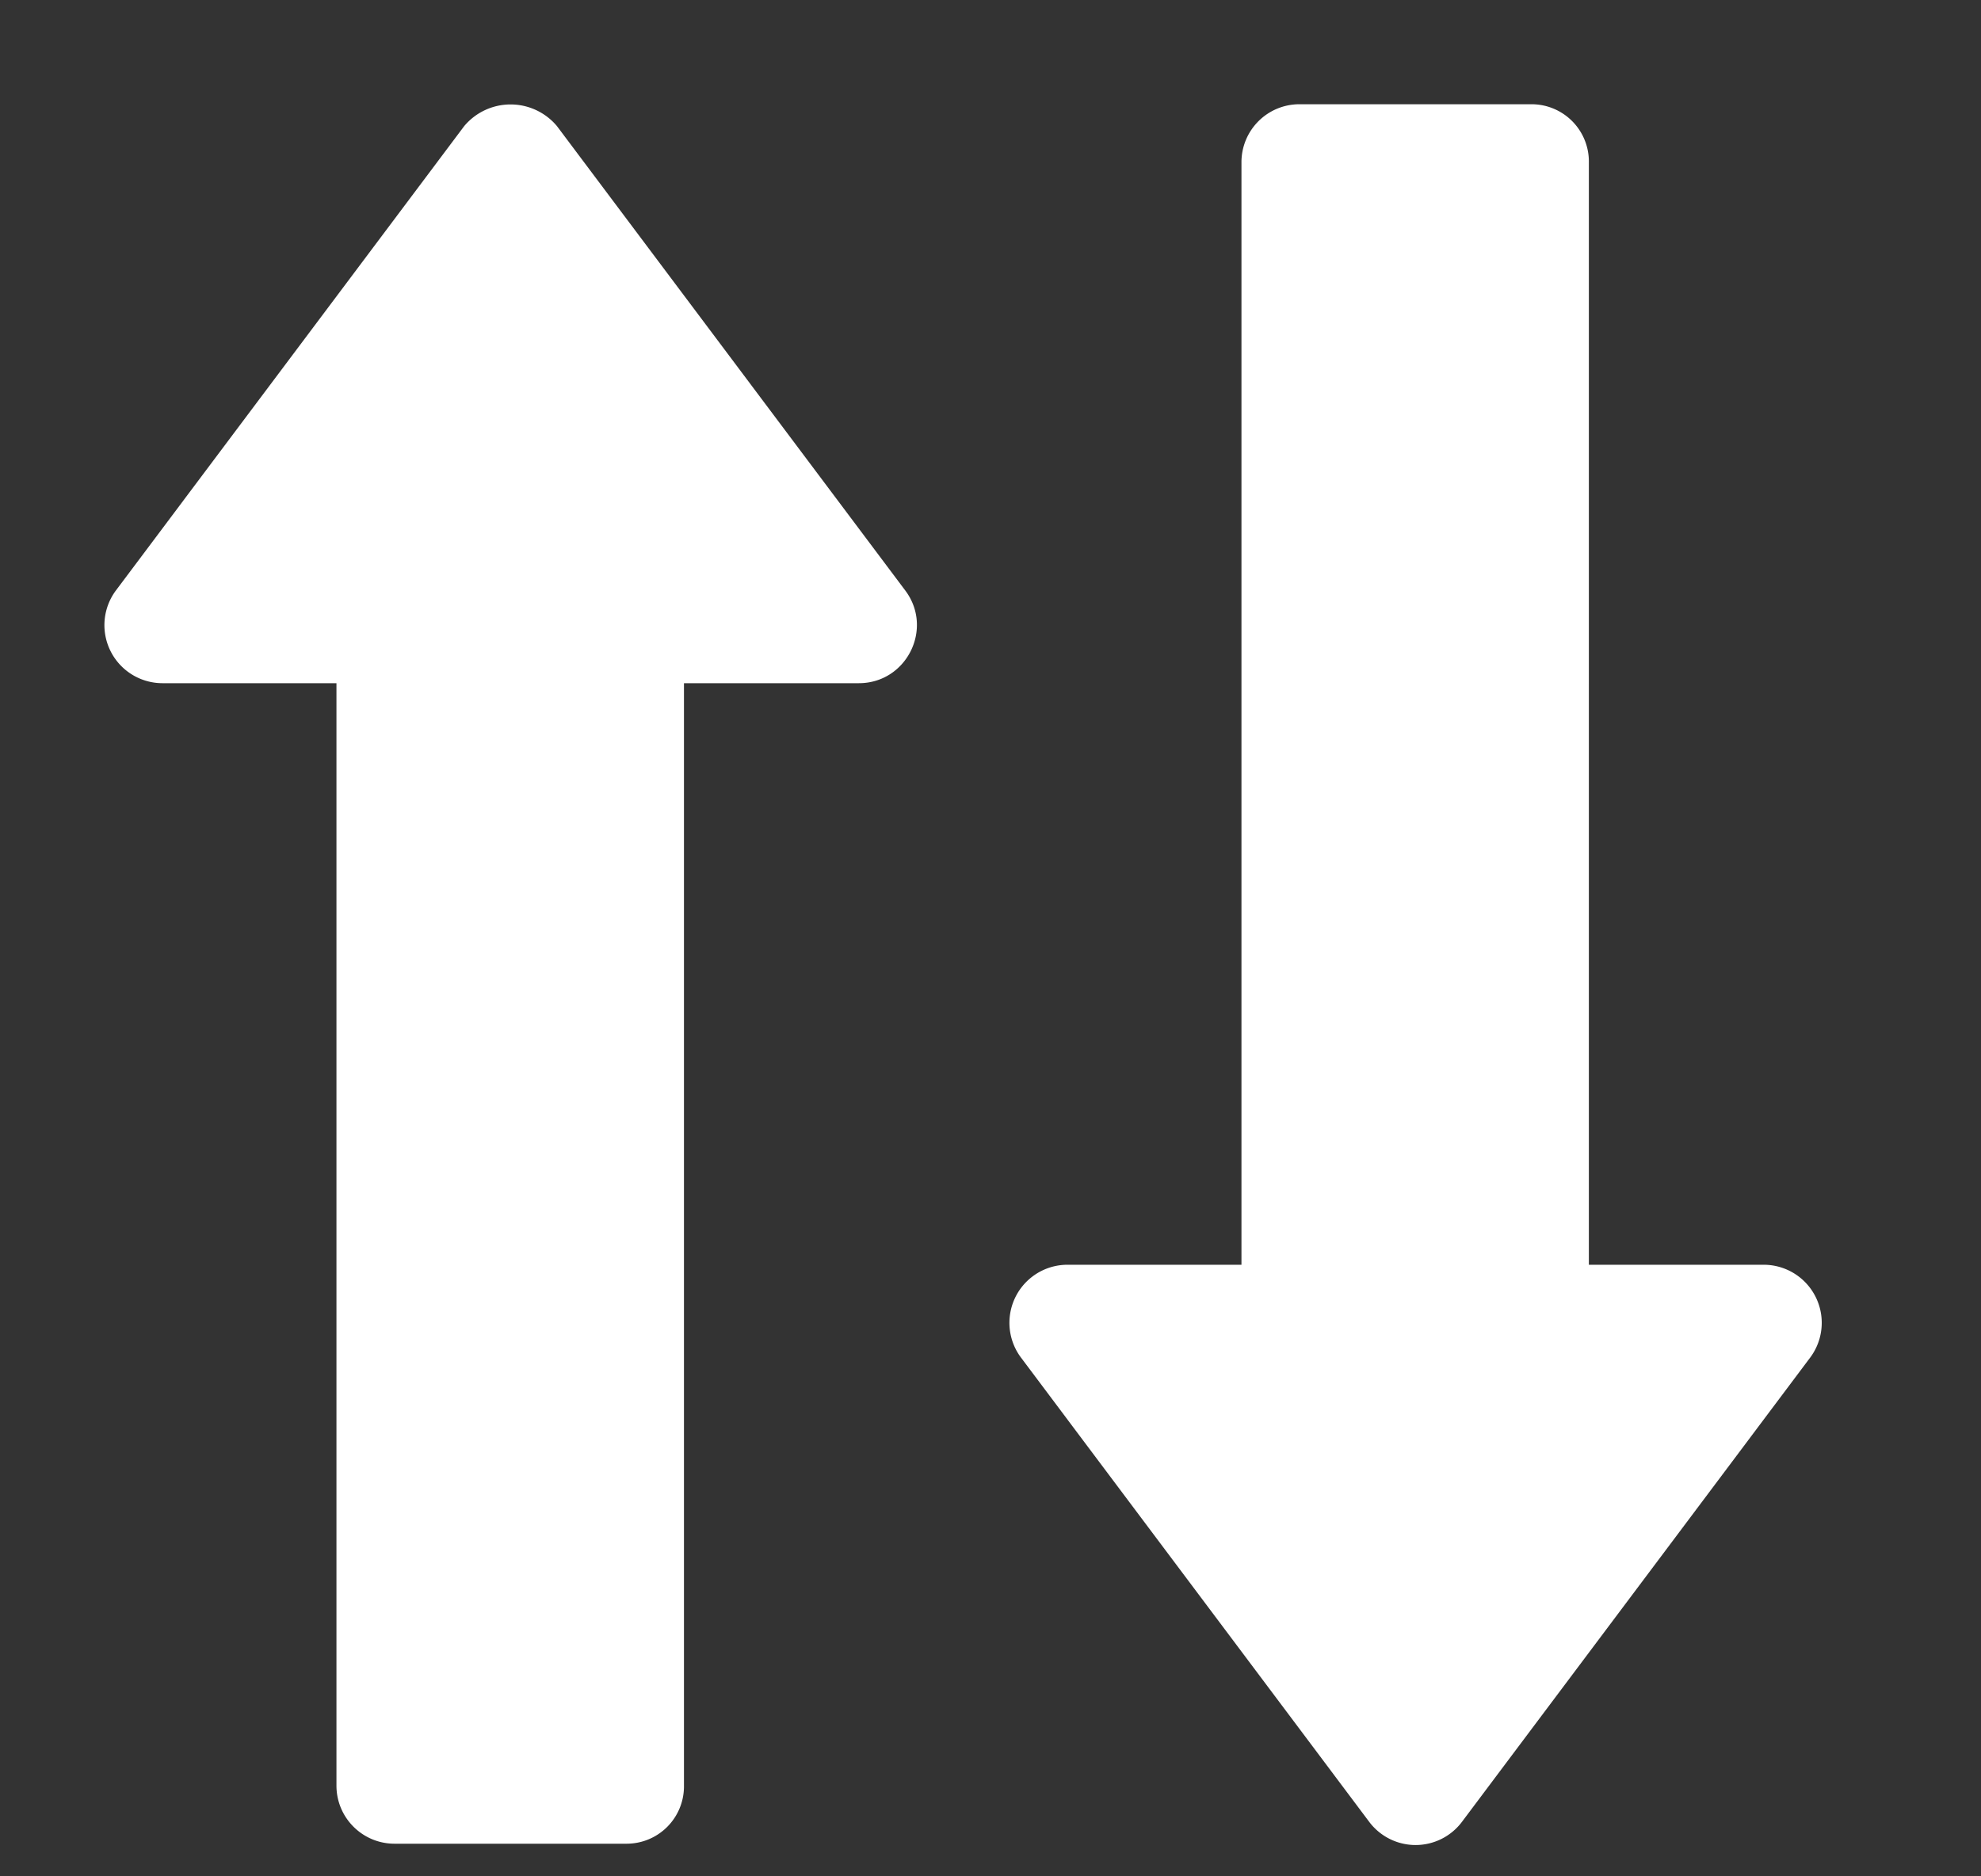
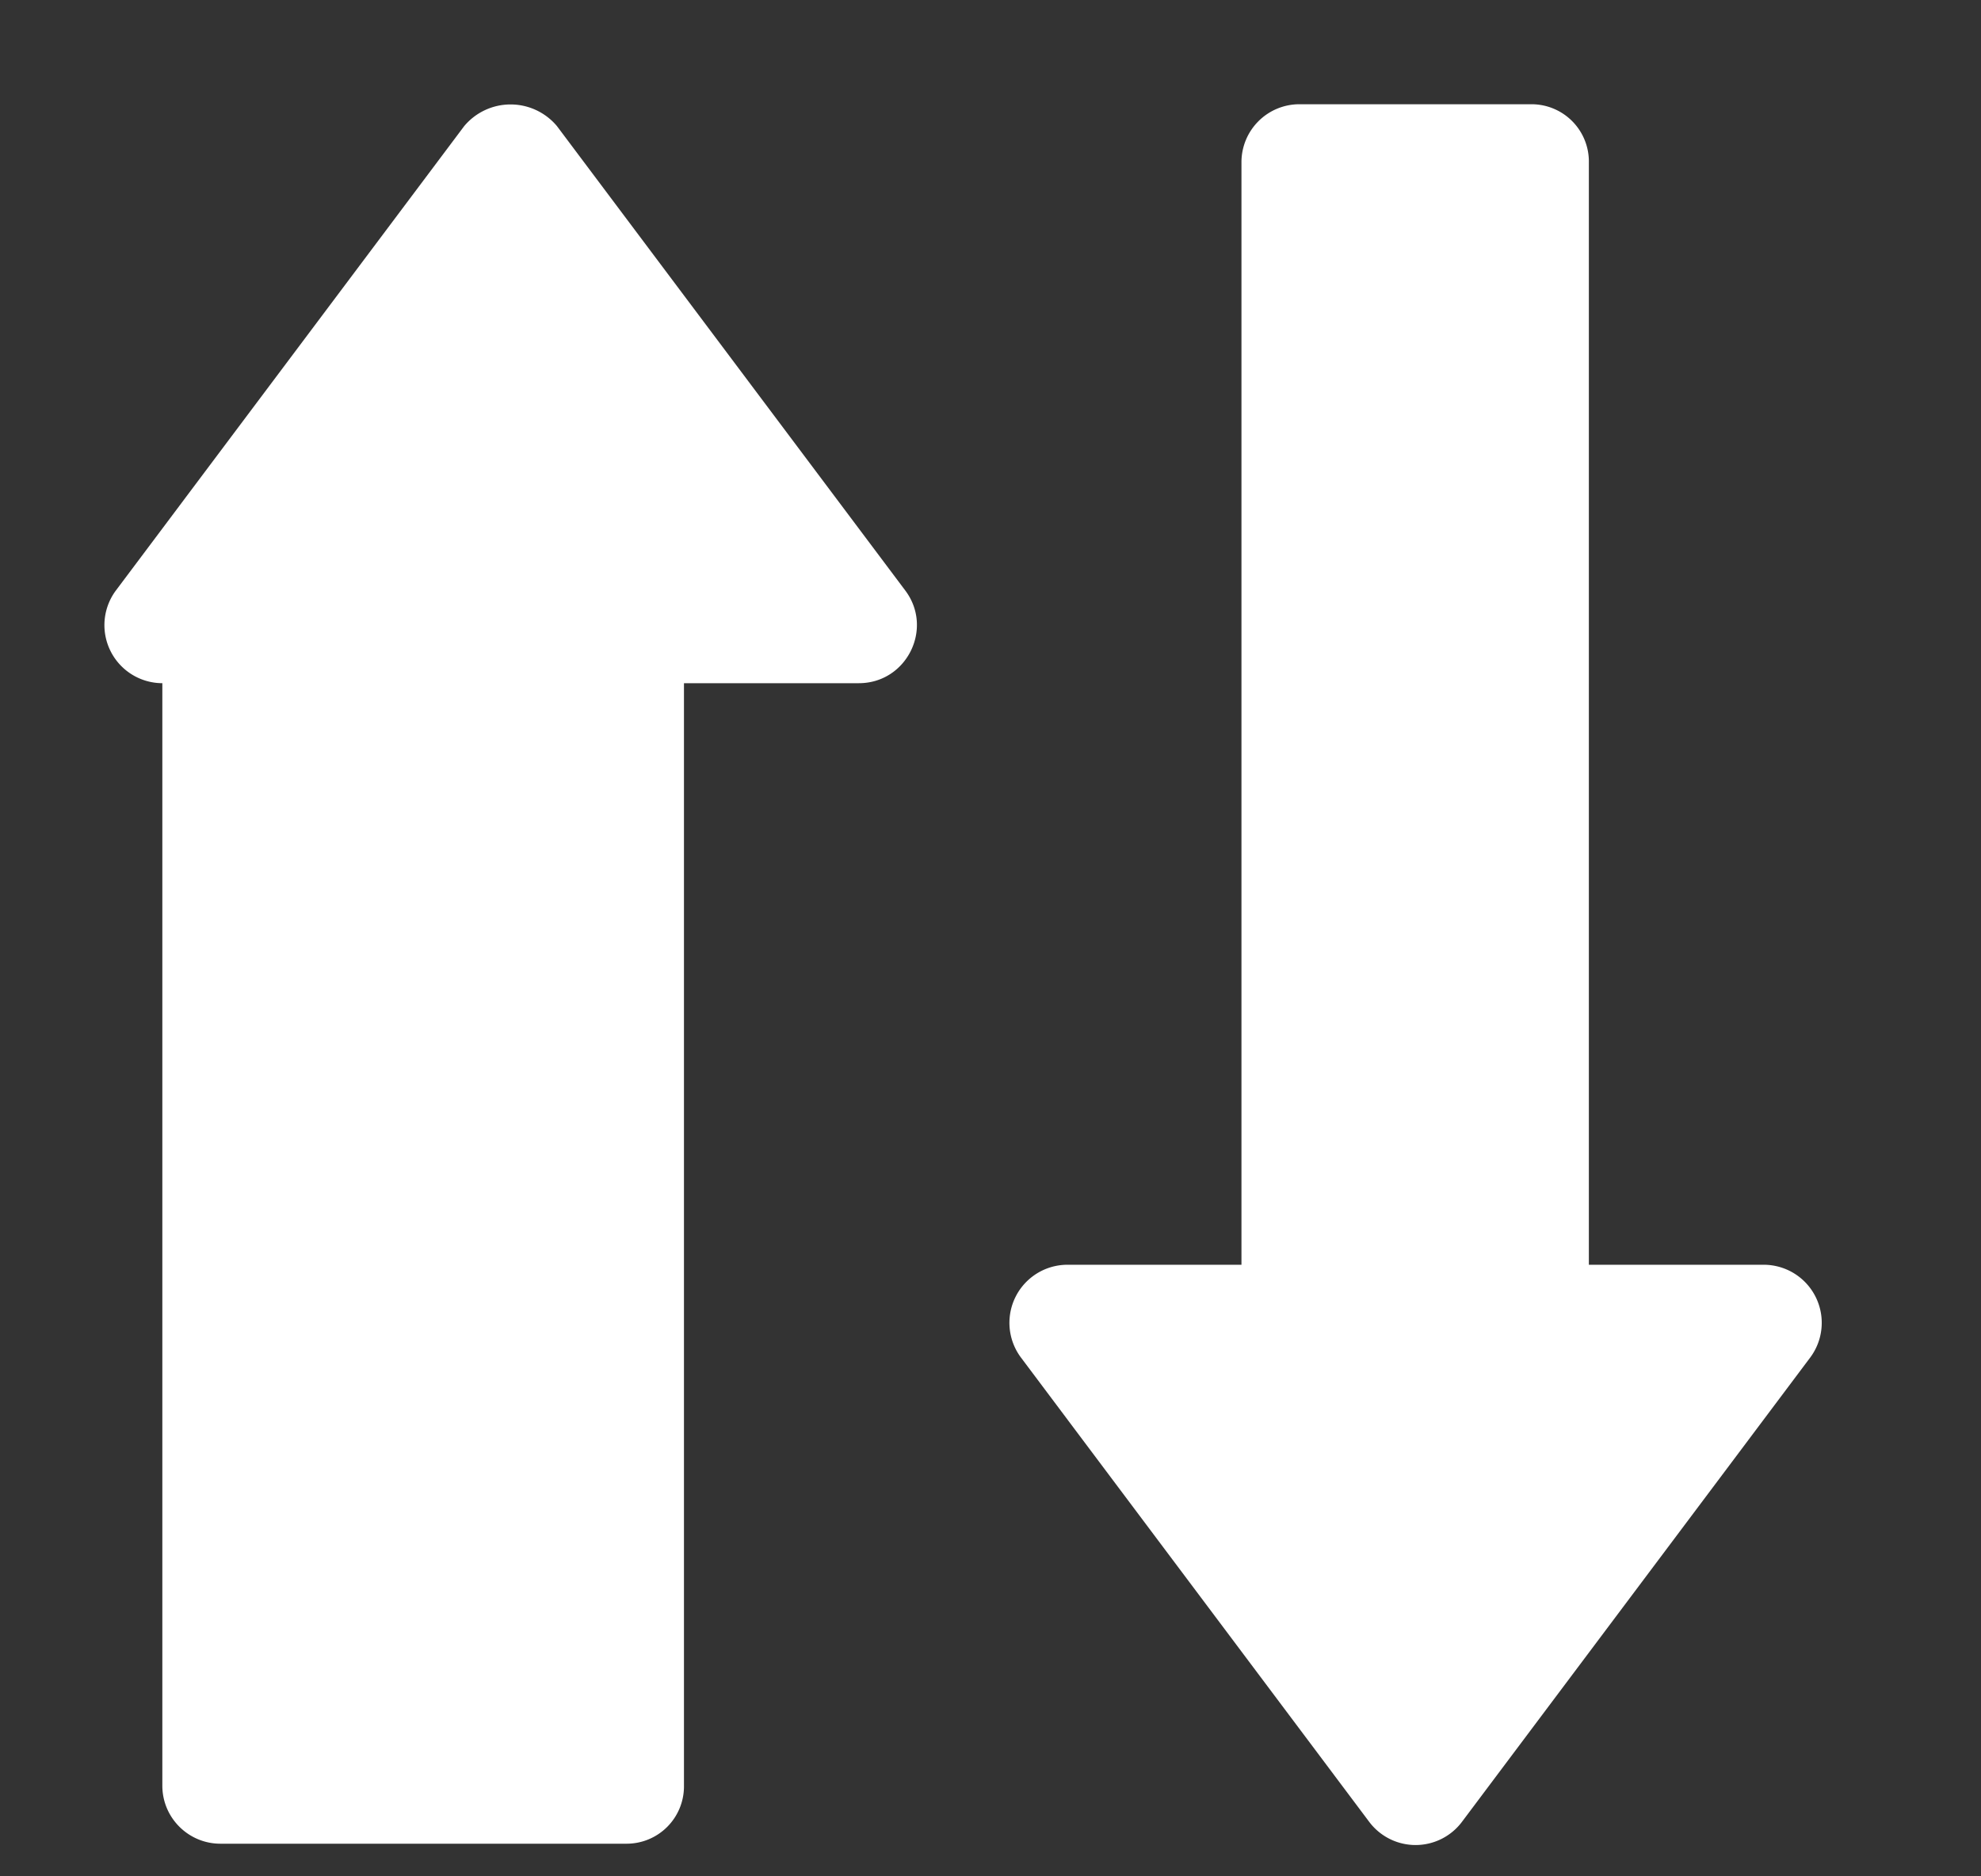
<svg xmlns="http://www.w3.org/2000/svg" width="19" height="18" fill="white">
  <rect width="100%" height="100%" fill="#333333" stroke="none" />
-   <path d="M8.682 5.664L5.342 1.21a.58.58 0 0 0-.89 0l-3.34 4.454a.557.557 0 0 0 .445.89h1.67V17.13c0 .308.25.557.557.557H6.01a.55.55 0 0 0 .55-.557V6.554h1.677c.459 0 .72-.525.445-.89zm8.235 6.469h-1.678V1.557A.55.55 0 0 0 14.69 1h-2.226a.556.556 0 0 0-.557.557v10.576h-1.67a.557.557 0 0 0-.445.89l3.34 4.454a.556.556 0 0 0 .89 0l3.34-4.454a.557.557 0 0 0-.445-.89z" />
+   <path d="M8.682 5.664L5.342 1.21a.58.58 0 0 0-.89 0l-3.34 4.454a.557.557 0 0 0 .445.89V17.13c0 .308.25.557.557.557H6.01a.55.55 0 0 0 .55-.557V6.554h1.677c.459 0 .72-.525.445-.89zm8.235 6.469h-1.678V1.557A.55.55 0 0 0 14.69 1h-2.226a.556.556 0 0 0-.557.557v10.576h-1.67a.557.557 0 0 0-.445.89l3.34 4.454a.556.556 0 0 0 .89 0l3.34-4.454a.557.557 0 0 0-.445-.89z" />
</svg>